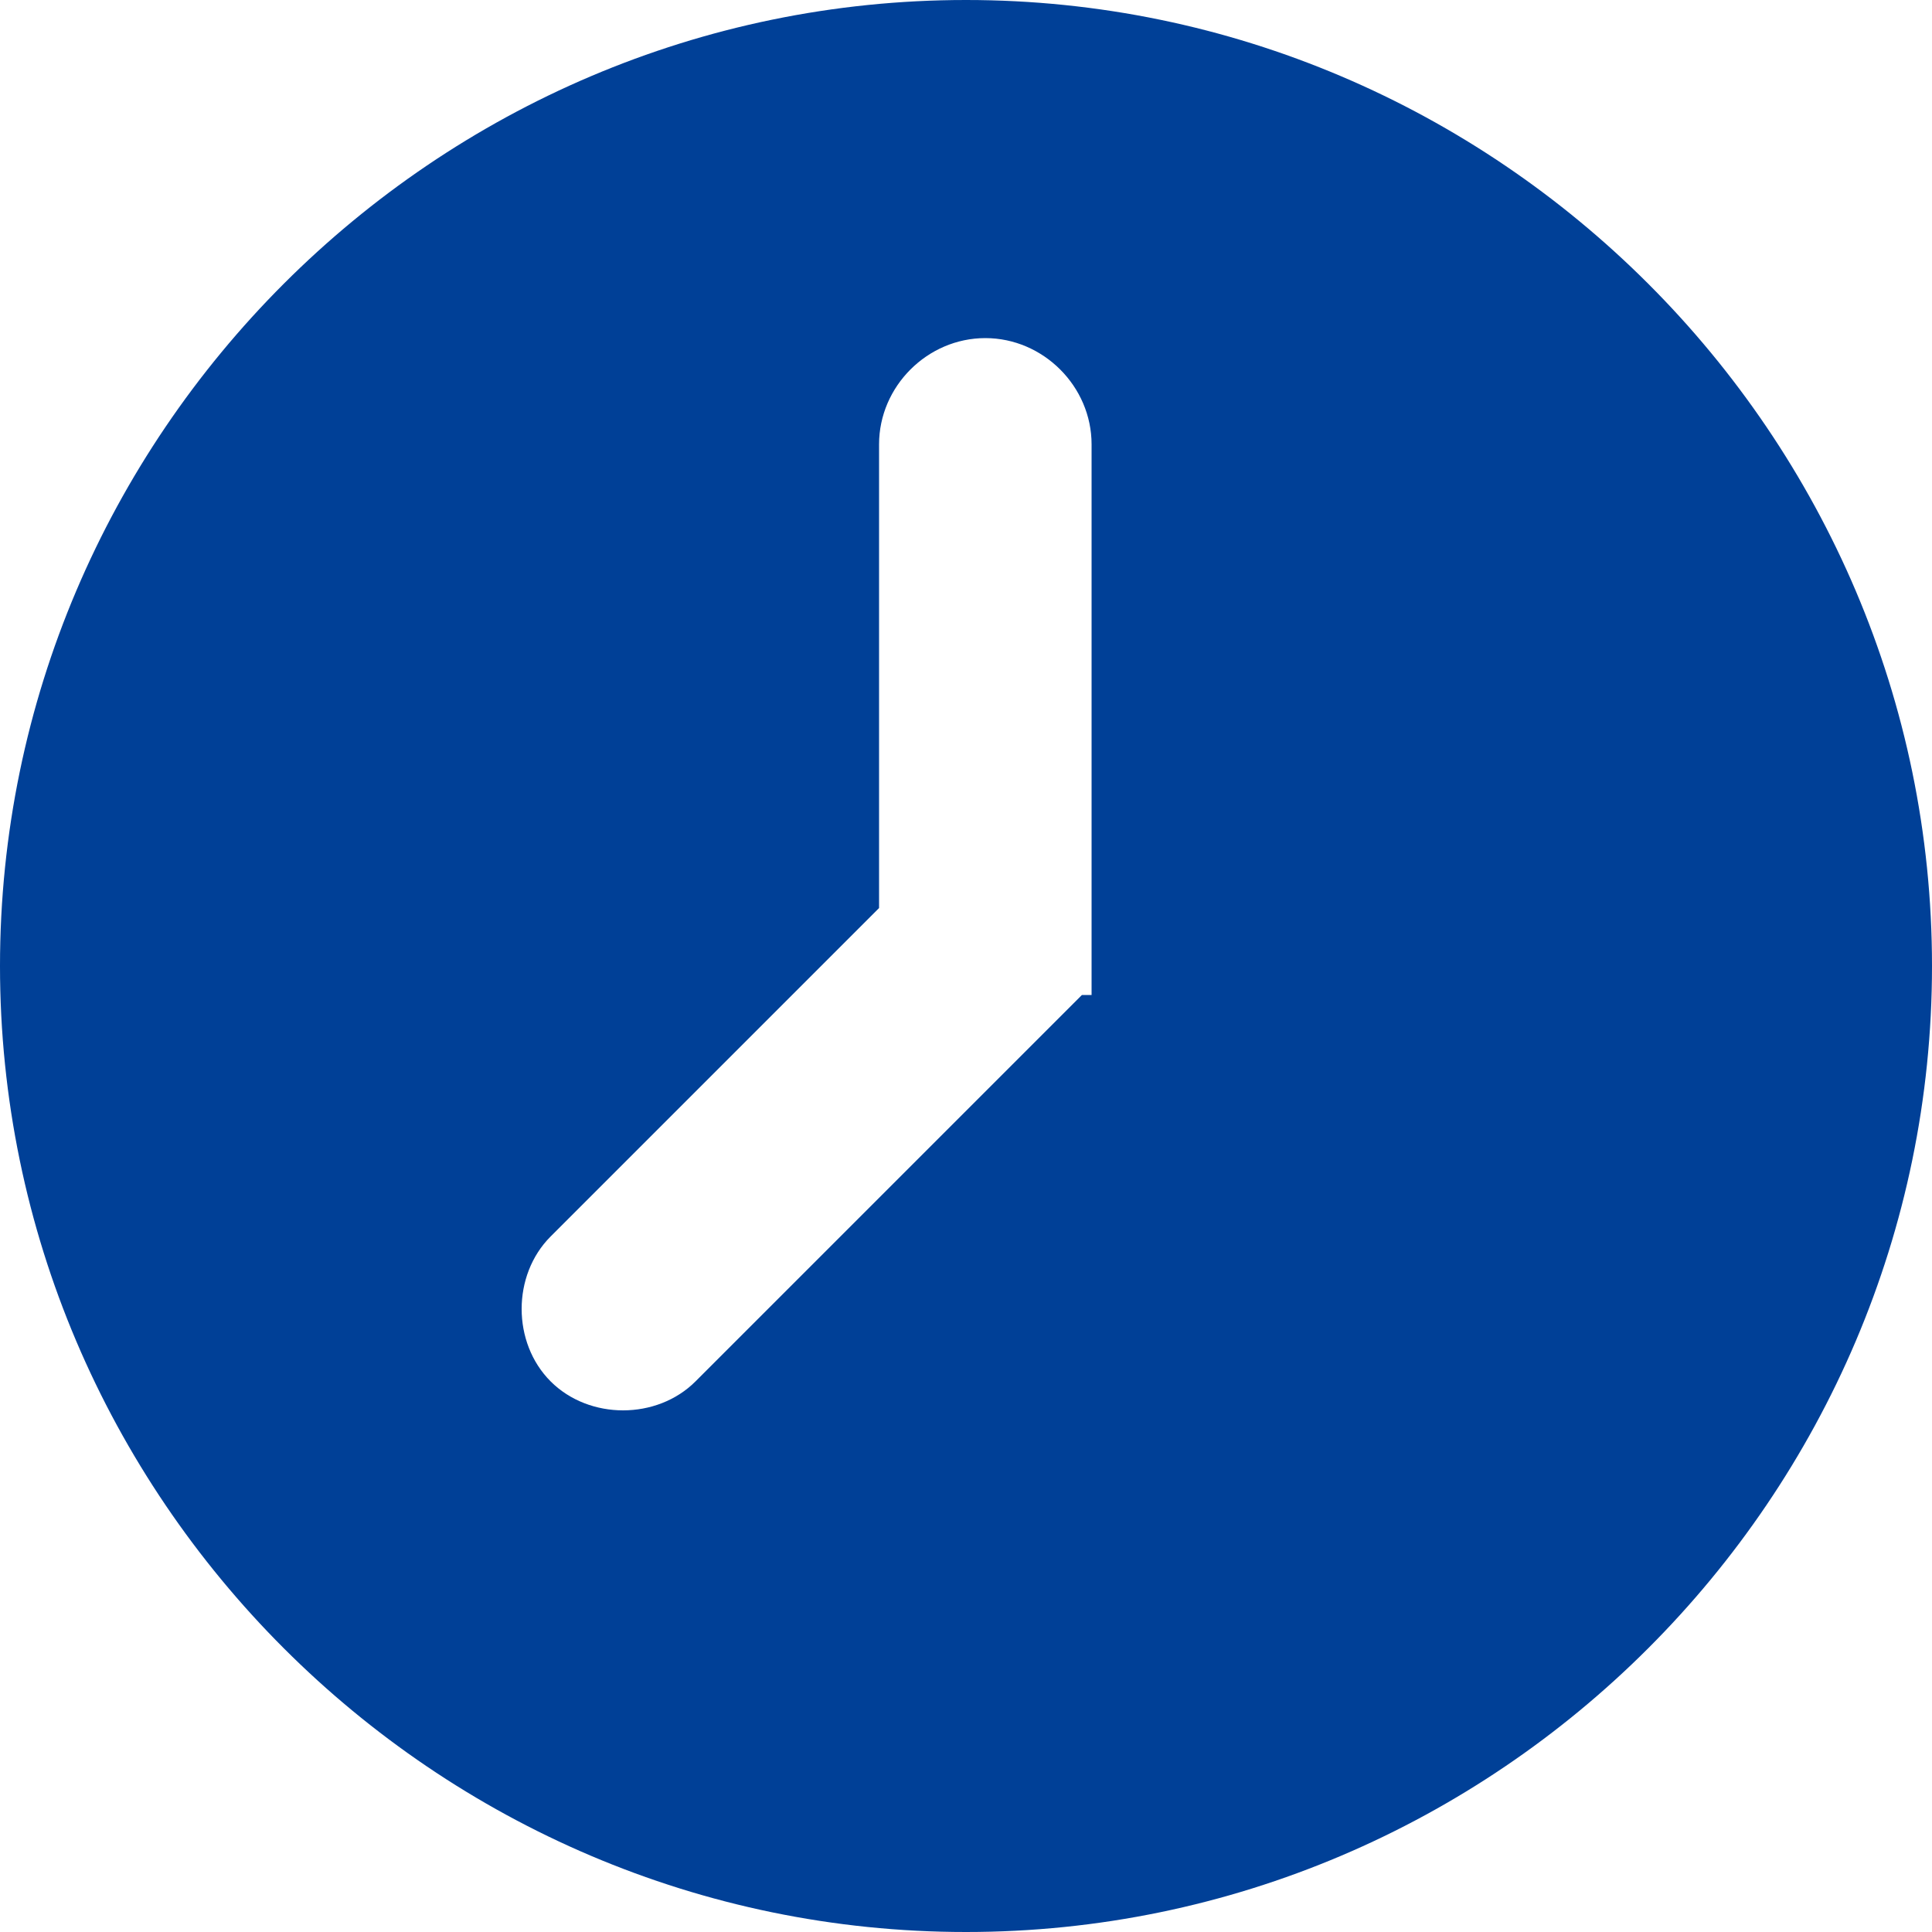
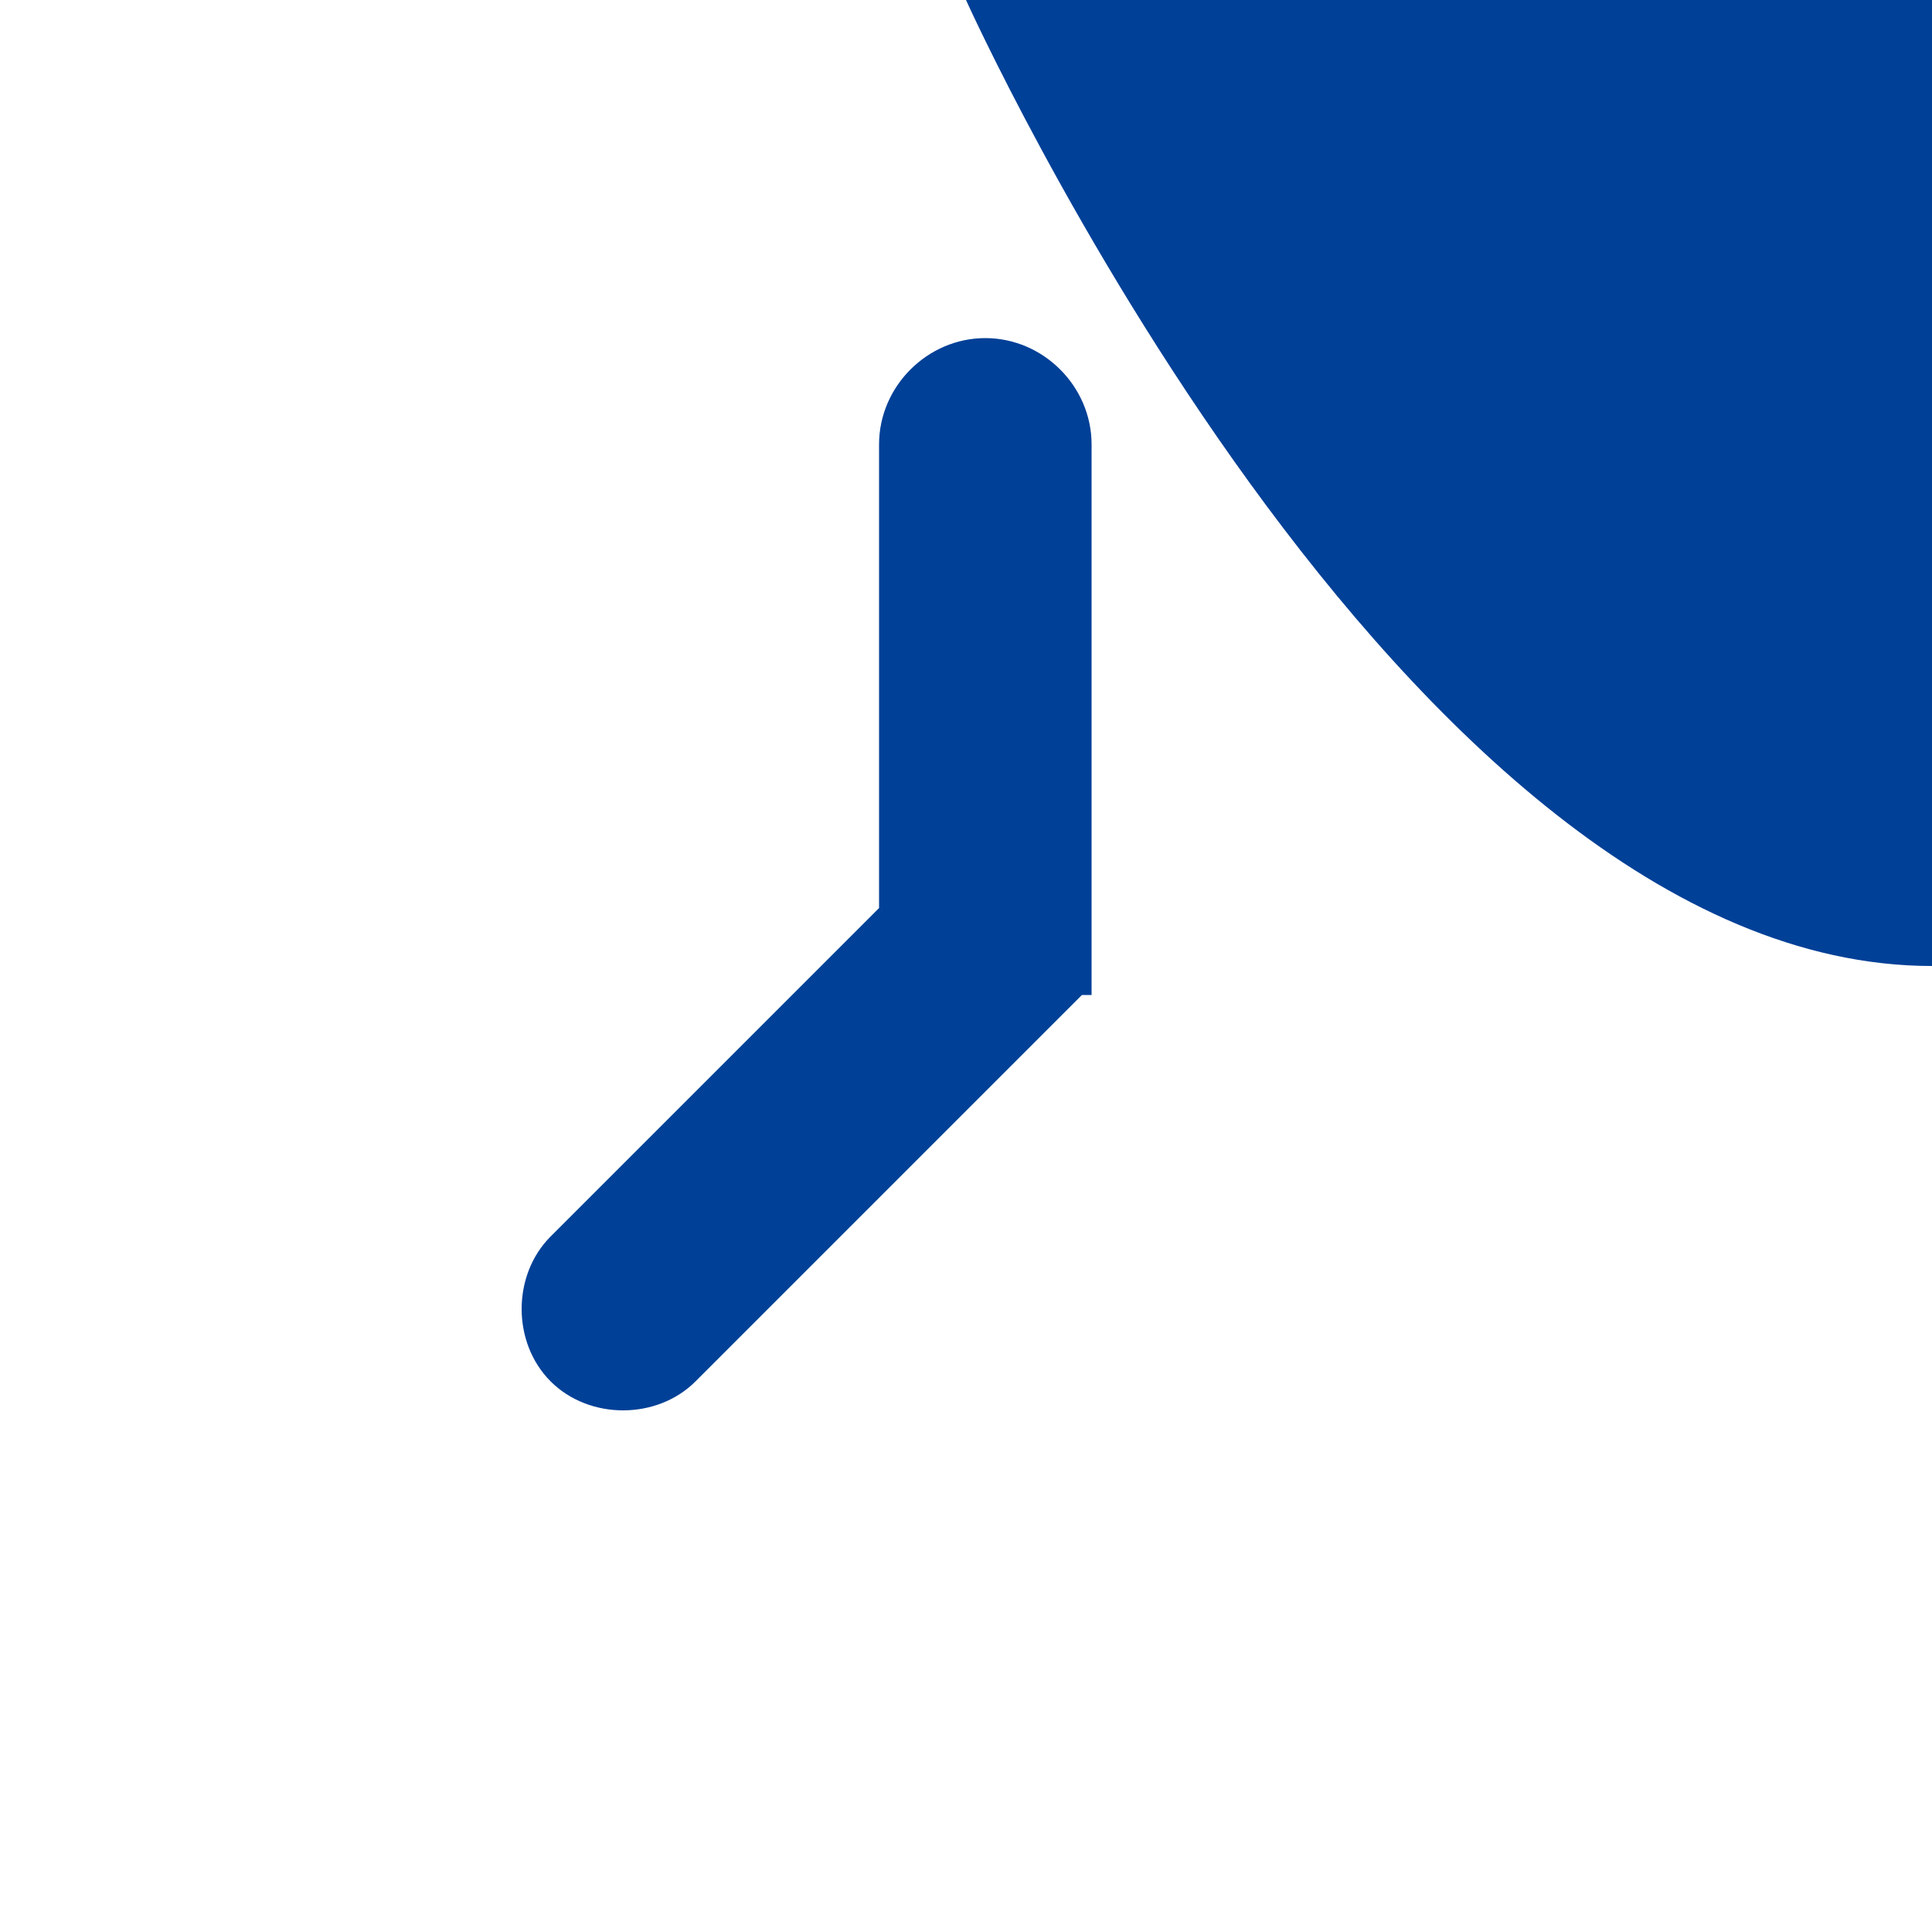
<svg xmlns="http://www.w3.org/2000/svg" id="_レイヤー_1" data-name="レイヤー 1" width="20" height="20" version="1.1" viewBox="0 0 20 20">
-   <path d="M10,0C4.5,0,0,4.5,0,10s4.5,10,10,10,10-4.5,10-10S15.5,0,10,0ZM11.2,10.3l-4,4c-.4.4-1.1.4-1.5,0-.4-.4-.4-1.1,0-1.5l3.4-3.4v-4.8c0-.6.5-1.1,1.1-1.1s1.1.5,1.1,1.1v5.7Z" fill="#004097" stroke-width="0" />
+   <path d="M10,0s4.5,10,10,10,10-4.5,10-10S15.5,0,10,0ZM11.2,10.3l-4,4c-.4.4-1.1.4-1.5,0-.4-.4-.4-1.1,0-1.5l3.4-3.4v-4.8c0-.6.5-1.1,1.1-1.1s1.1.5,1.1,1.1v5.7Z" fill="#004097" stroke-width="0" />
</svg>